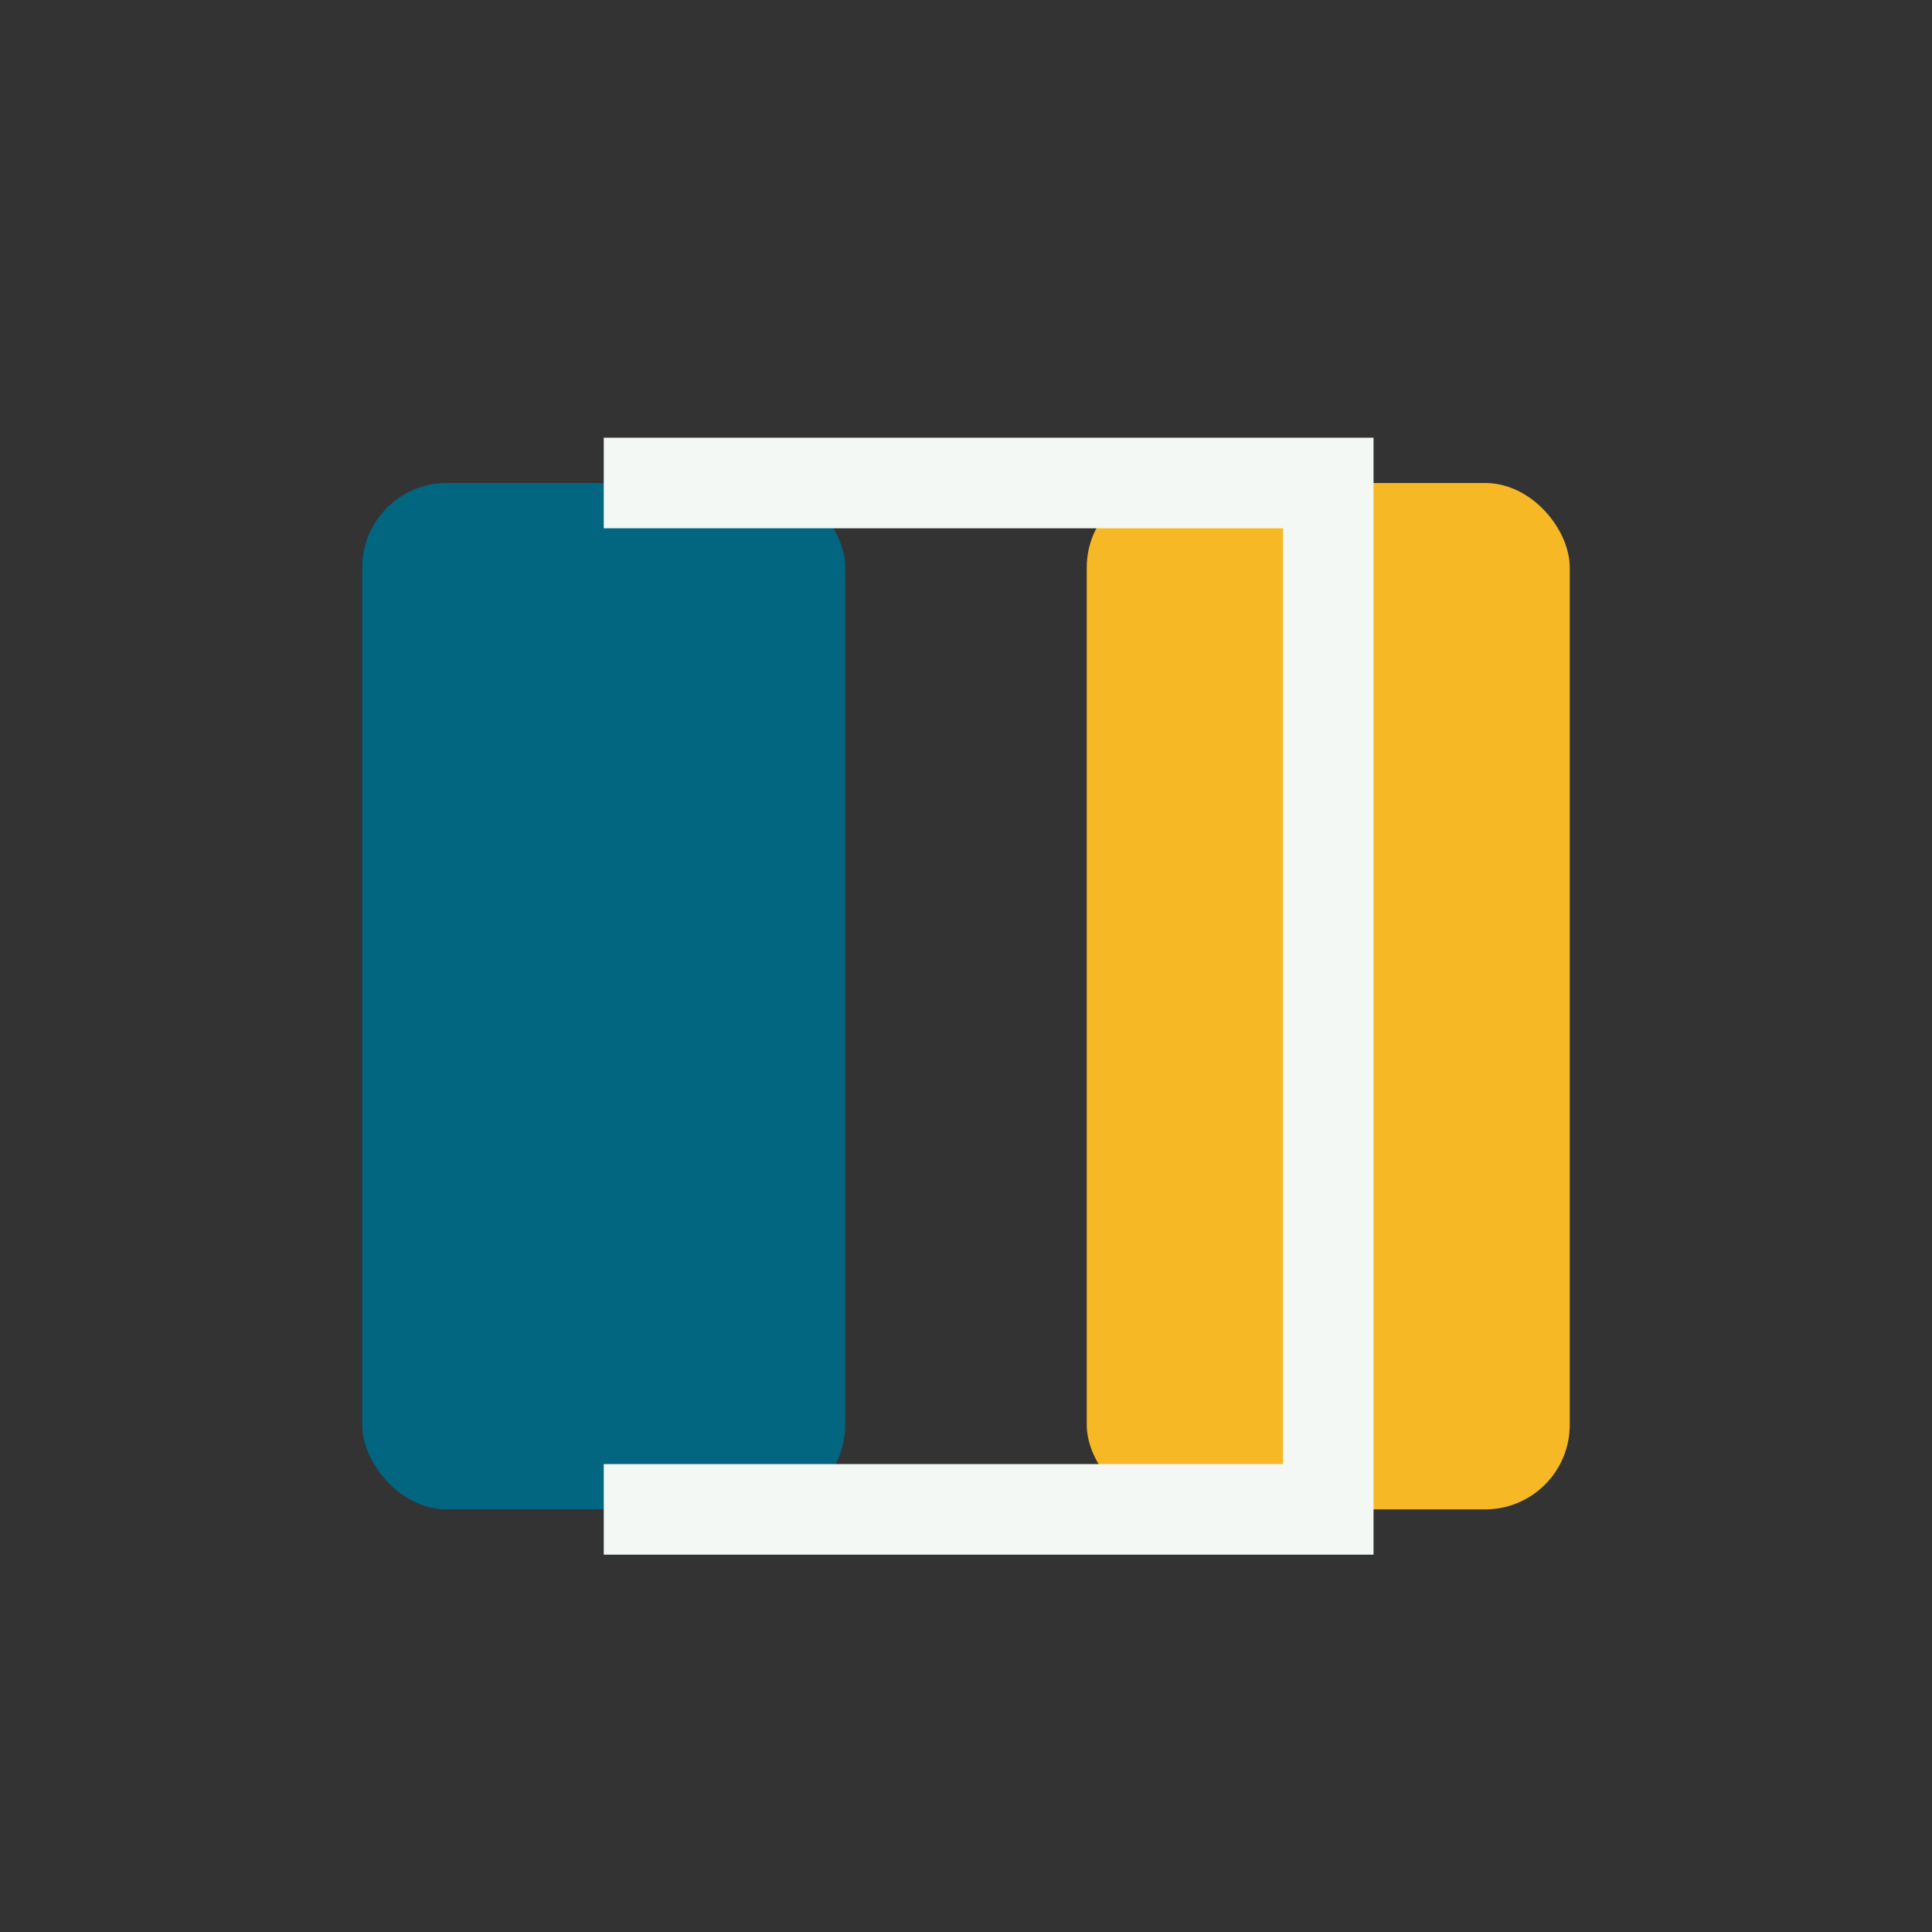
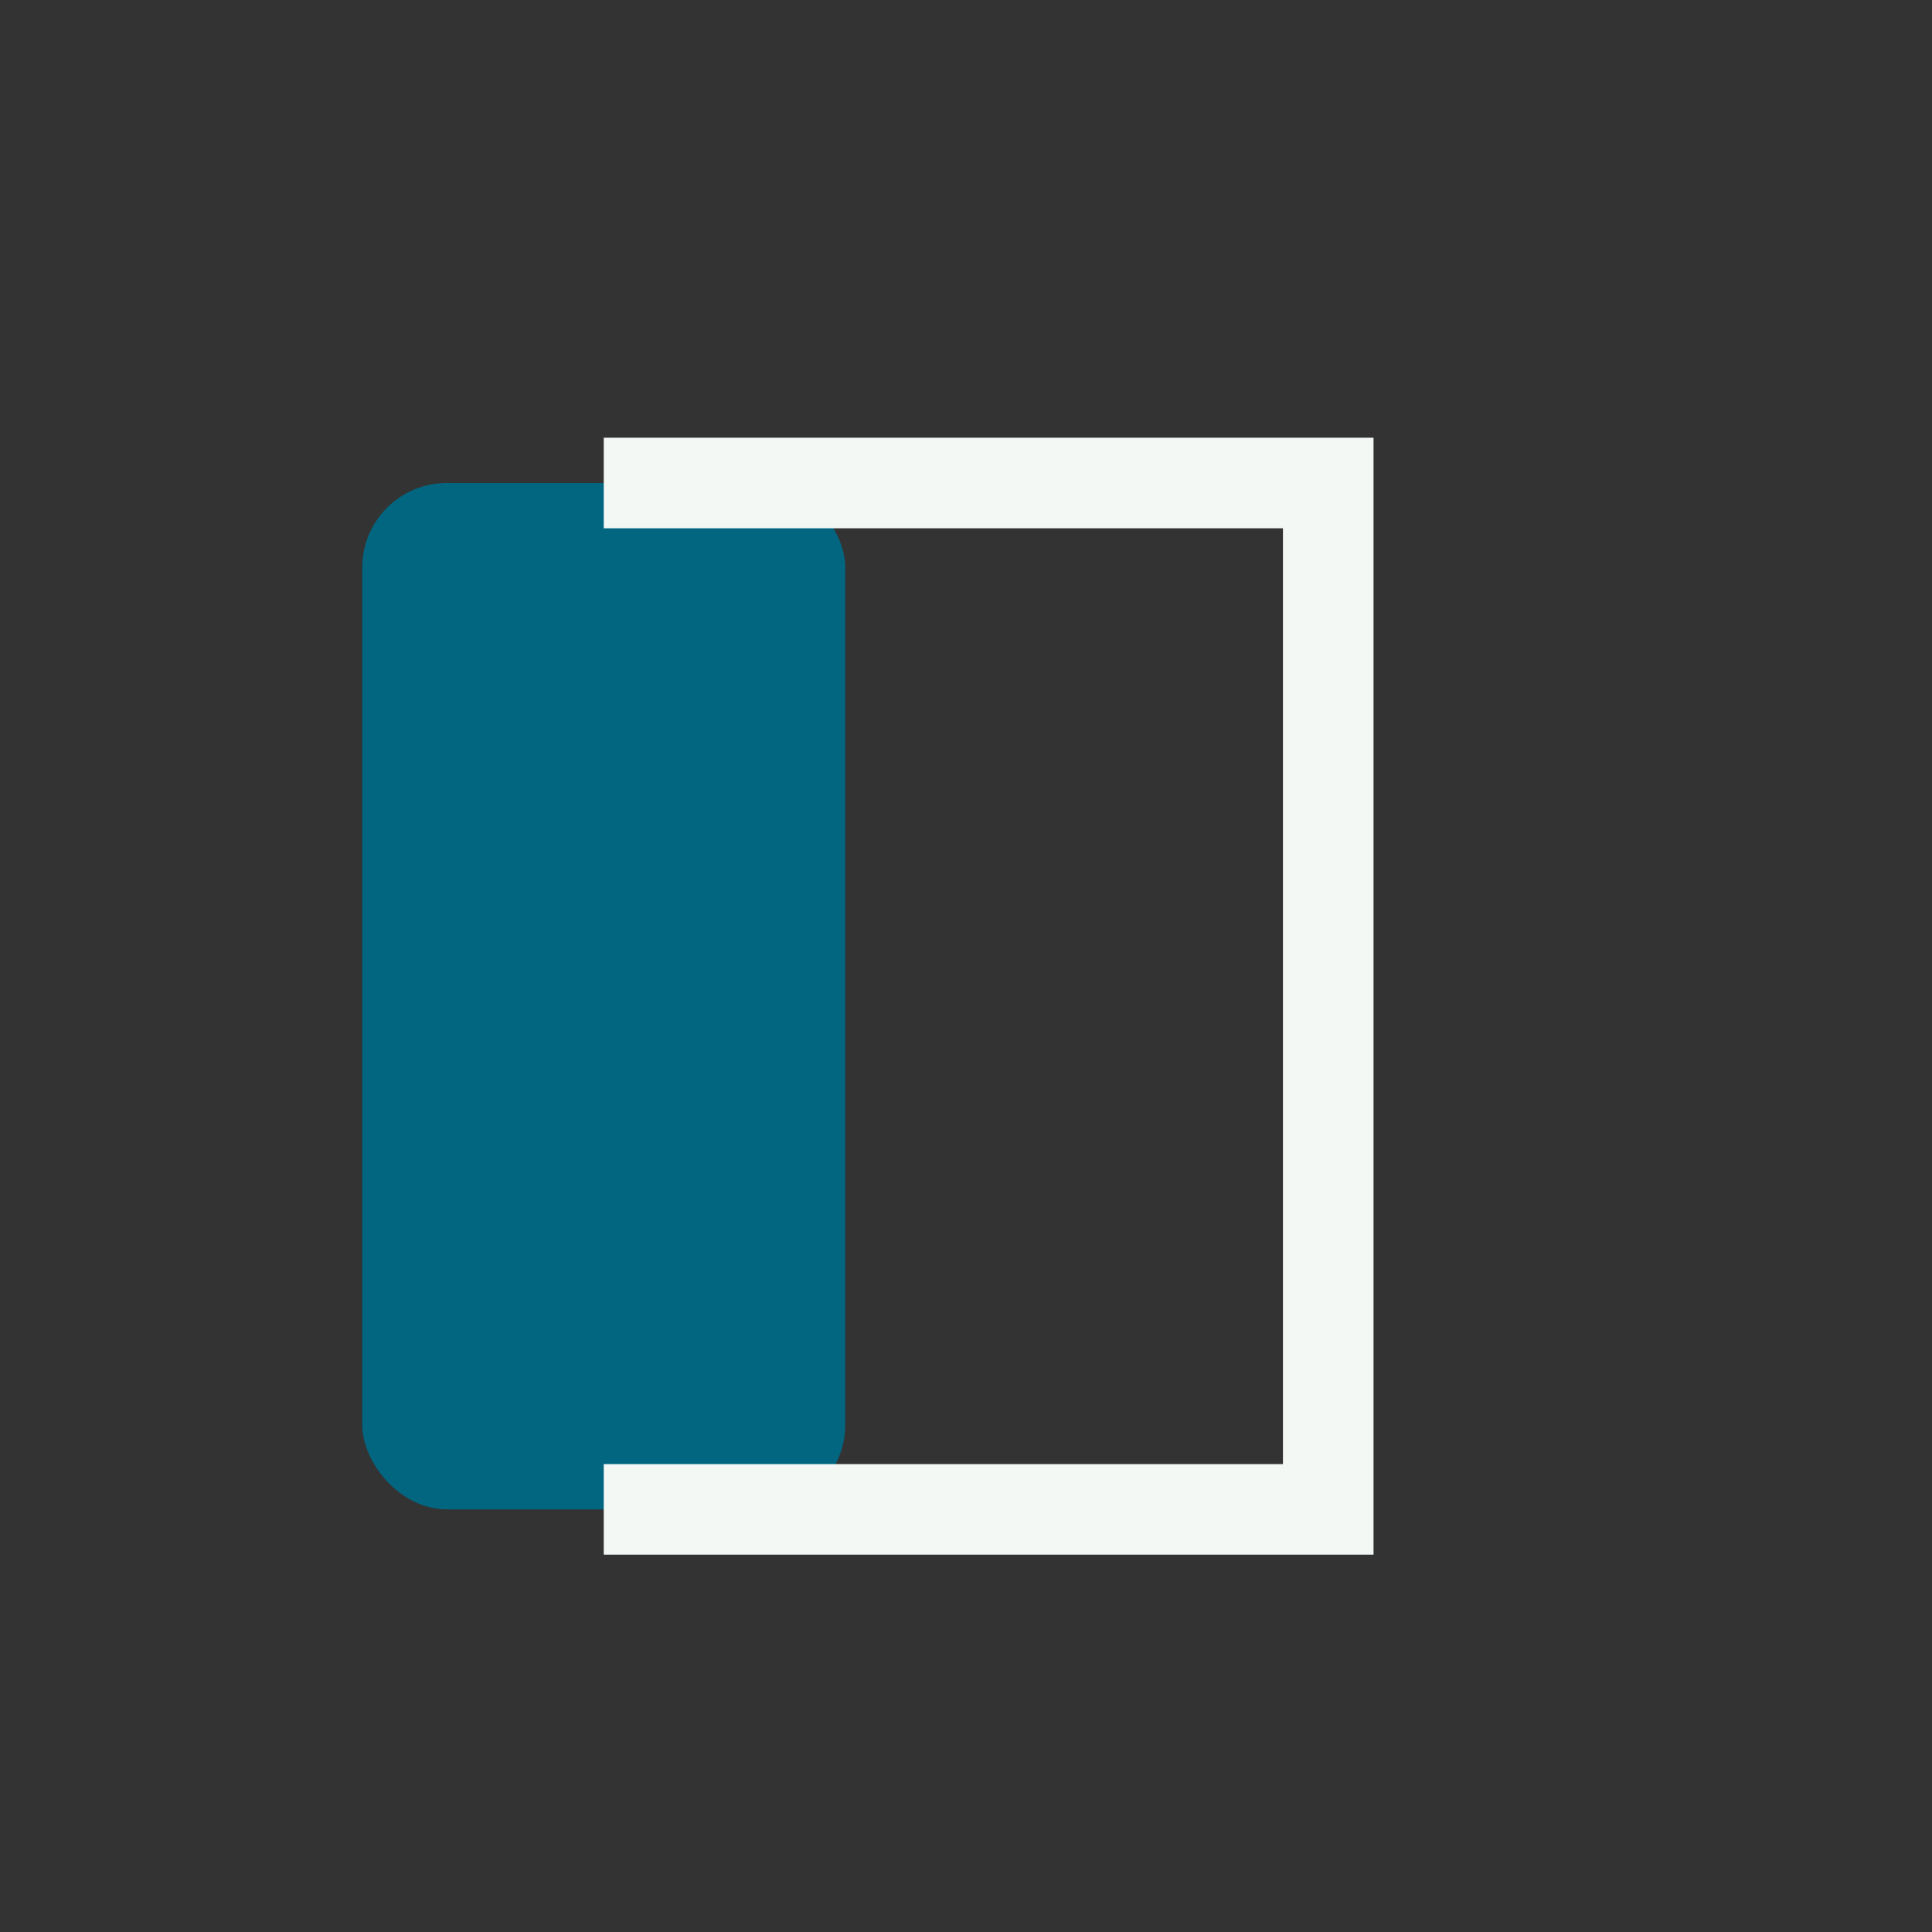
<svg xmlns="http://www.w3.org/2000/svg" width="32" height="32" viewBox="0 0 32 32">
  <rect x="0" y="0" width="32" height="32" fill="#333333" stroke="none" />
  <rect x="6" y="8" width="8" height="17" rx="1.4" fill="#026681" />
-   <rect x="18" y="8" width="8" height="17" rx="1.4" fill="#F7B825" />
  <polyline points="10,8 22,8 22,25 10,25" fill="none" stroke="#F3F8F5" stroke-width="1.5" />
</svg>